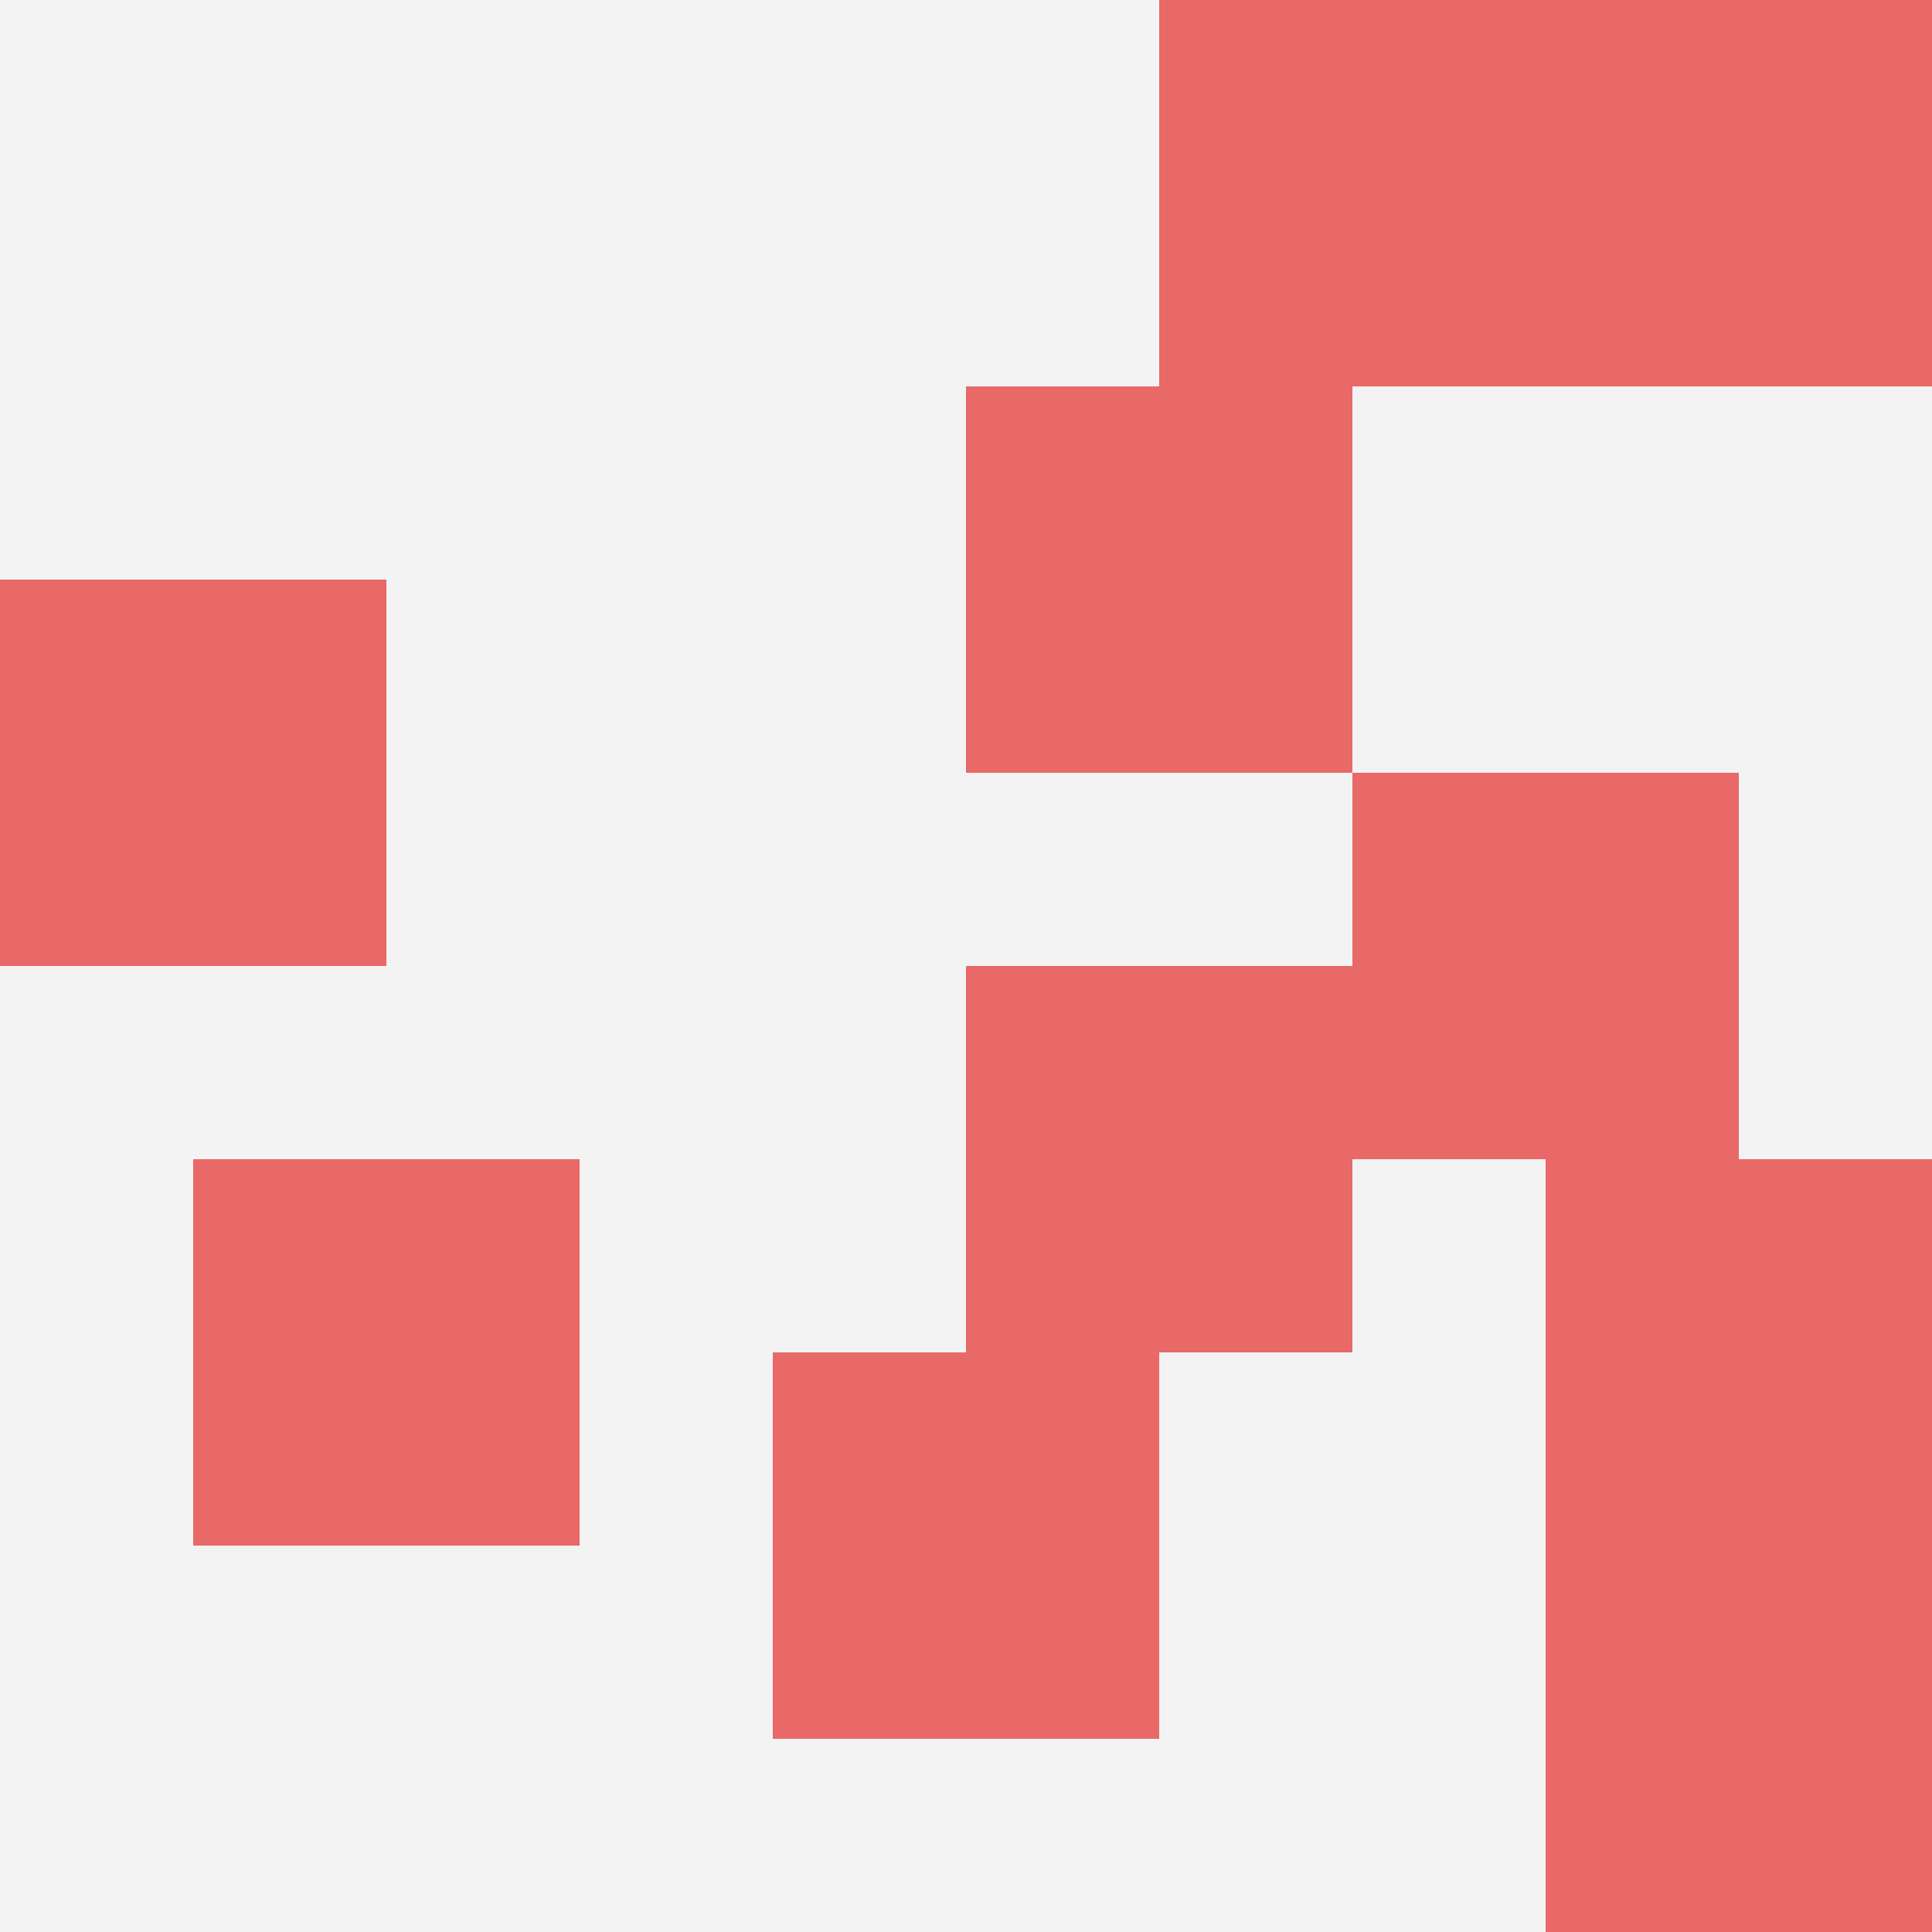
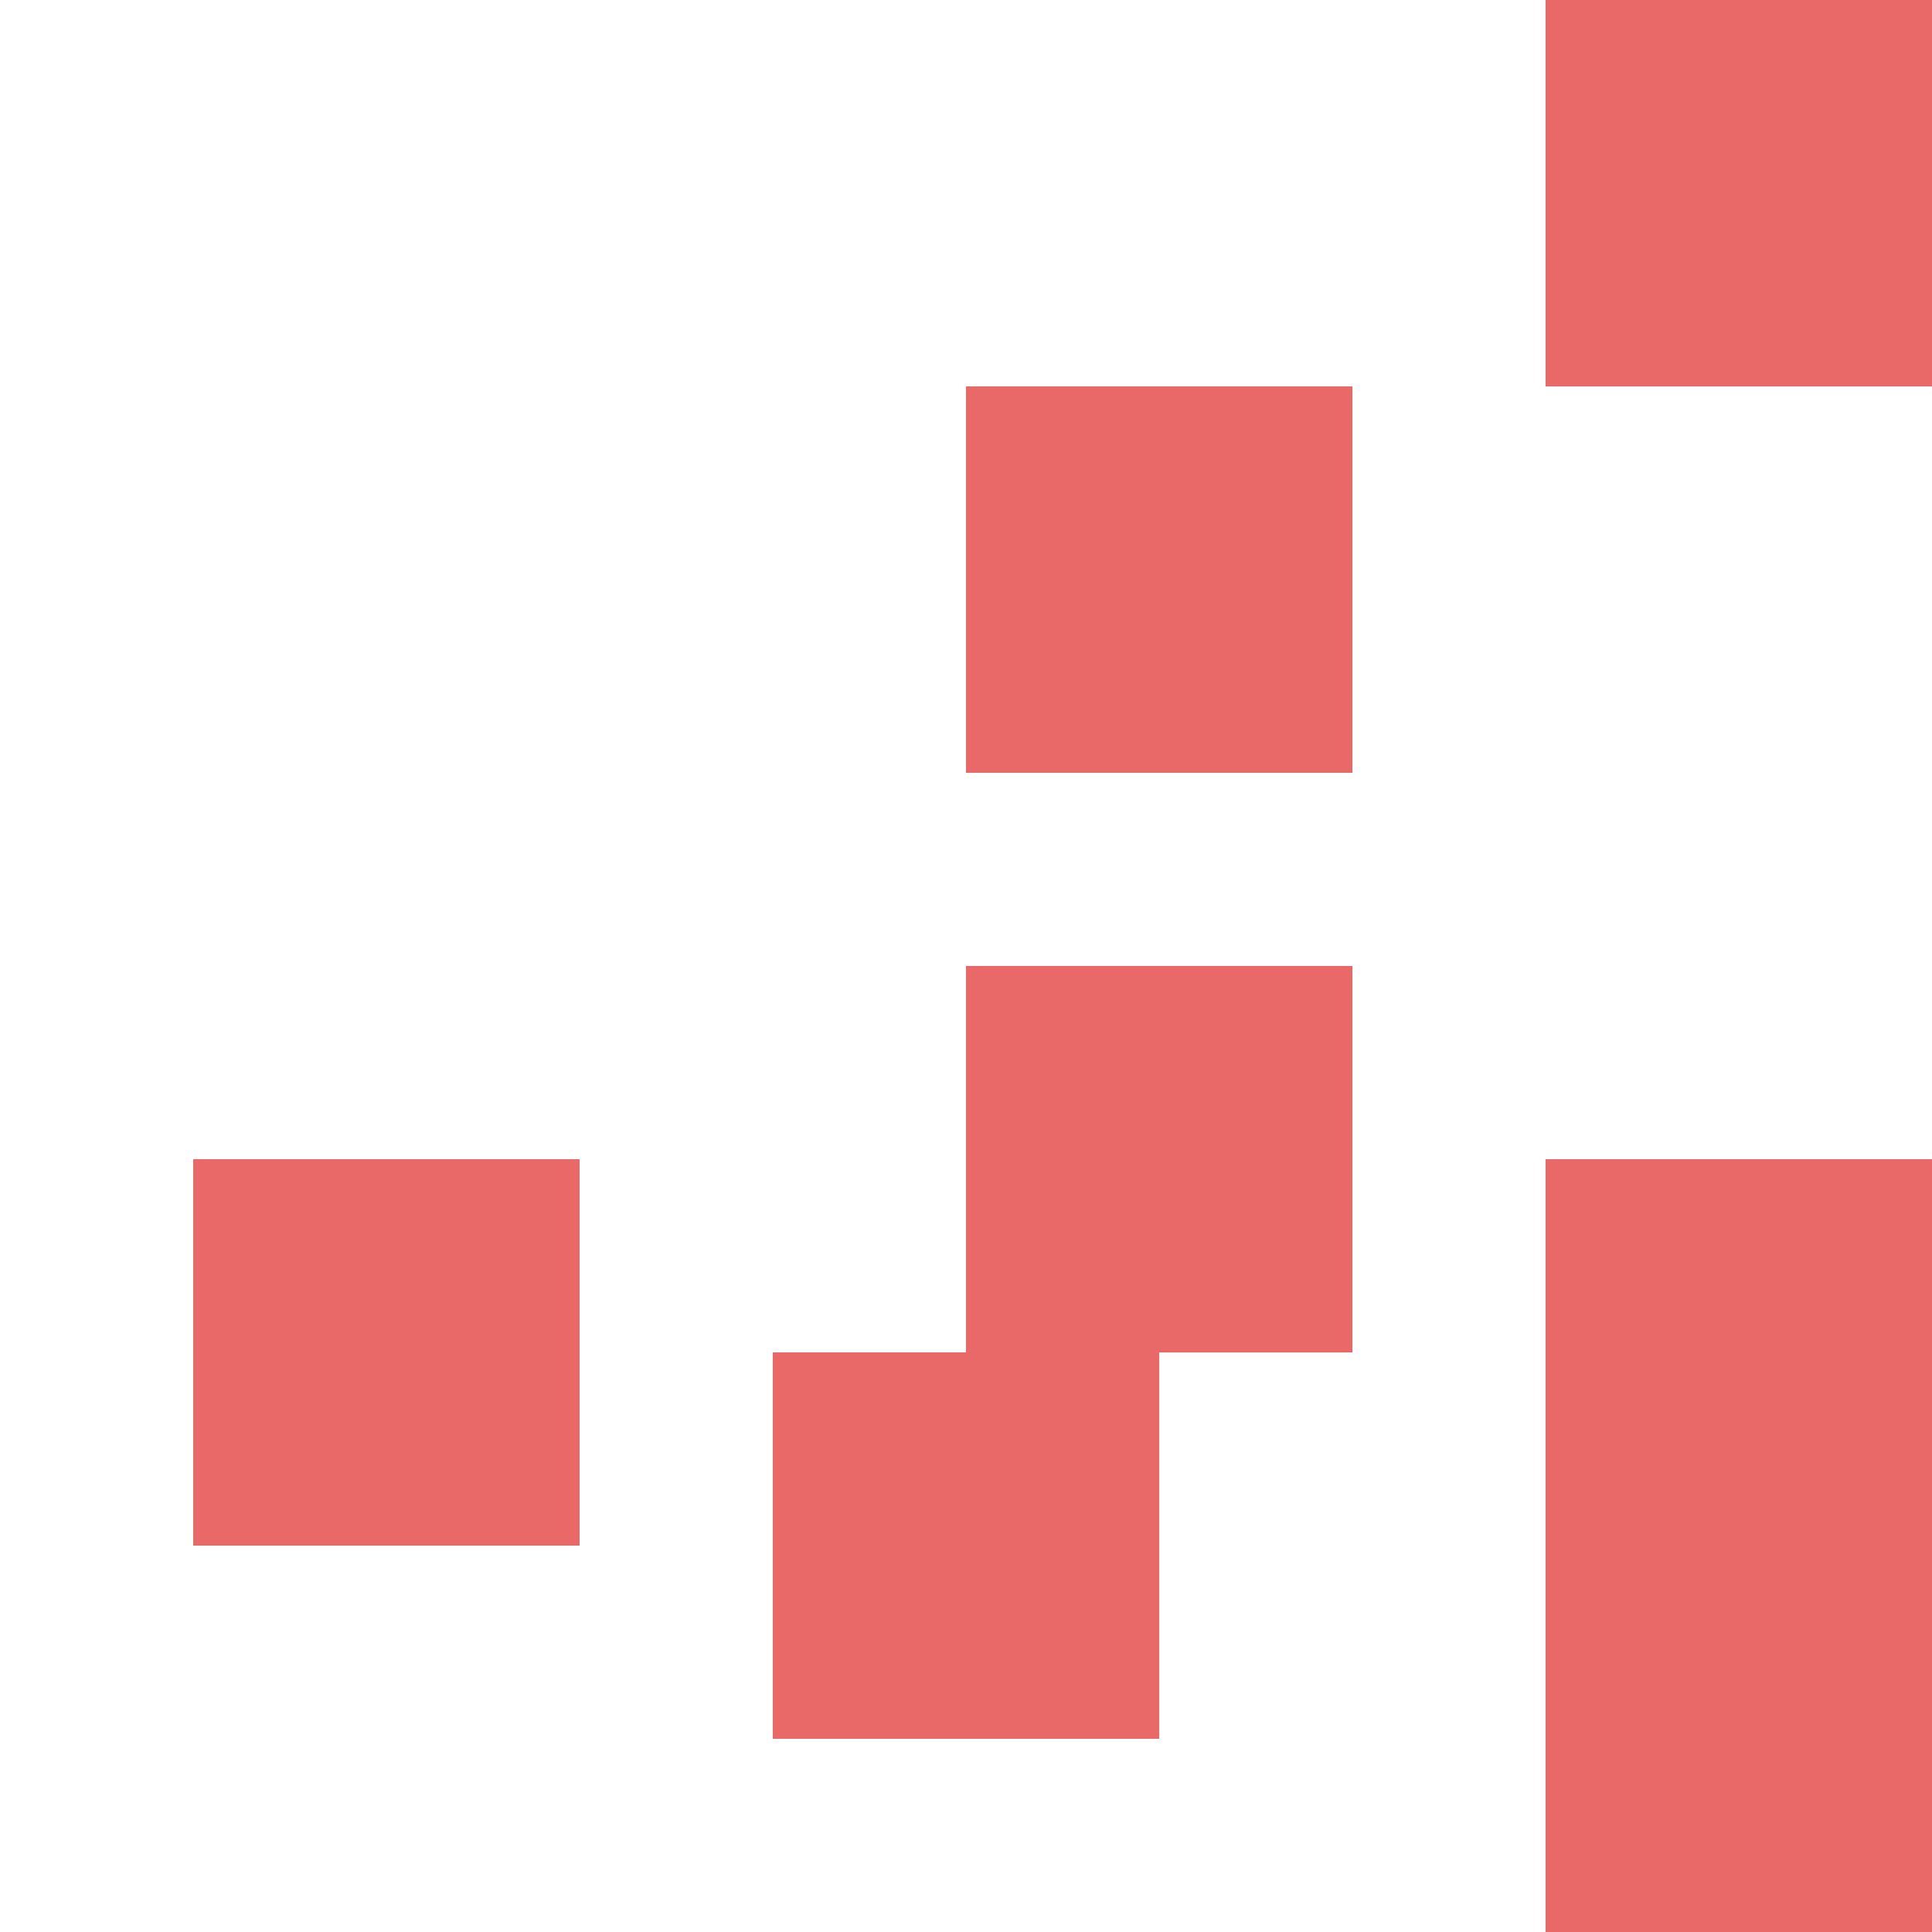
<svg xmlns="http://www.w3.org/2000/svg" id="ten-svg" preserveAspectRatio="xMinYMin meet" viewBox="0 0 10 10">
-   <rect x="0" y="0" width="10" height="10" fill="#F3F3F3" />
  <rect class="t" x="5" y="2" />
  <rect class="t" x="4" y="7" />
-   <rect class="t" x="6" y="0" />
  <rect class="t" x="8" y="6" />
  <rect class="t" x="8" y="8" />
-   <rect class="t" x="0" y="3" />
-   <rect class="t" x="7" y="4" />
  <rect class="t" x="1" y="6" />
  <rect class="t" x="8" y="0" />
  <rect class="t" x="5" y="5" />
  <style>.t{width:2px;height:2px;fill:#E96868} #ten-svg{shape-rendering:crispedges;}</style>
</svg>